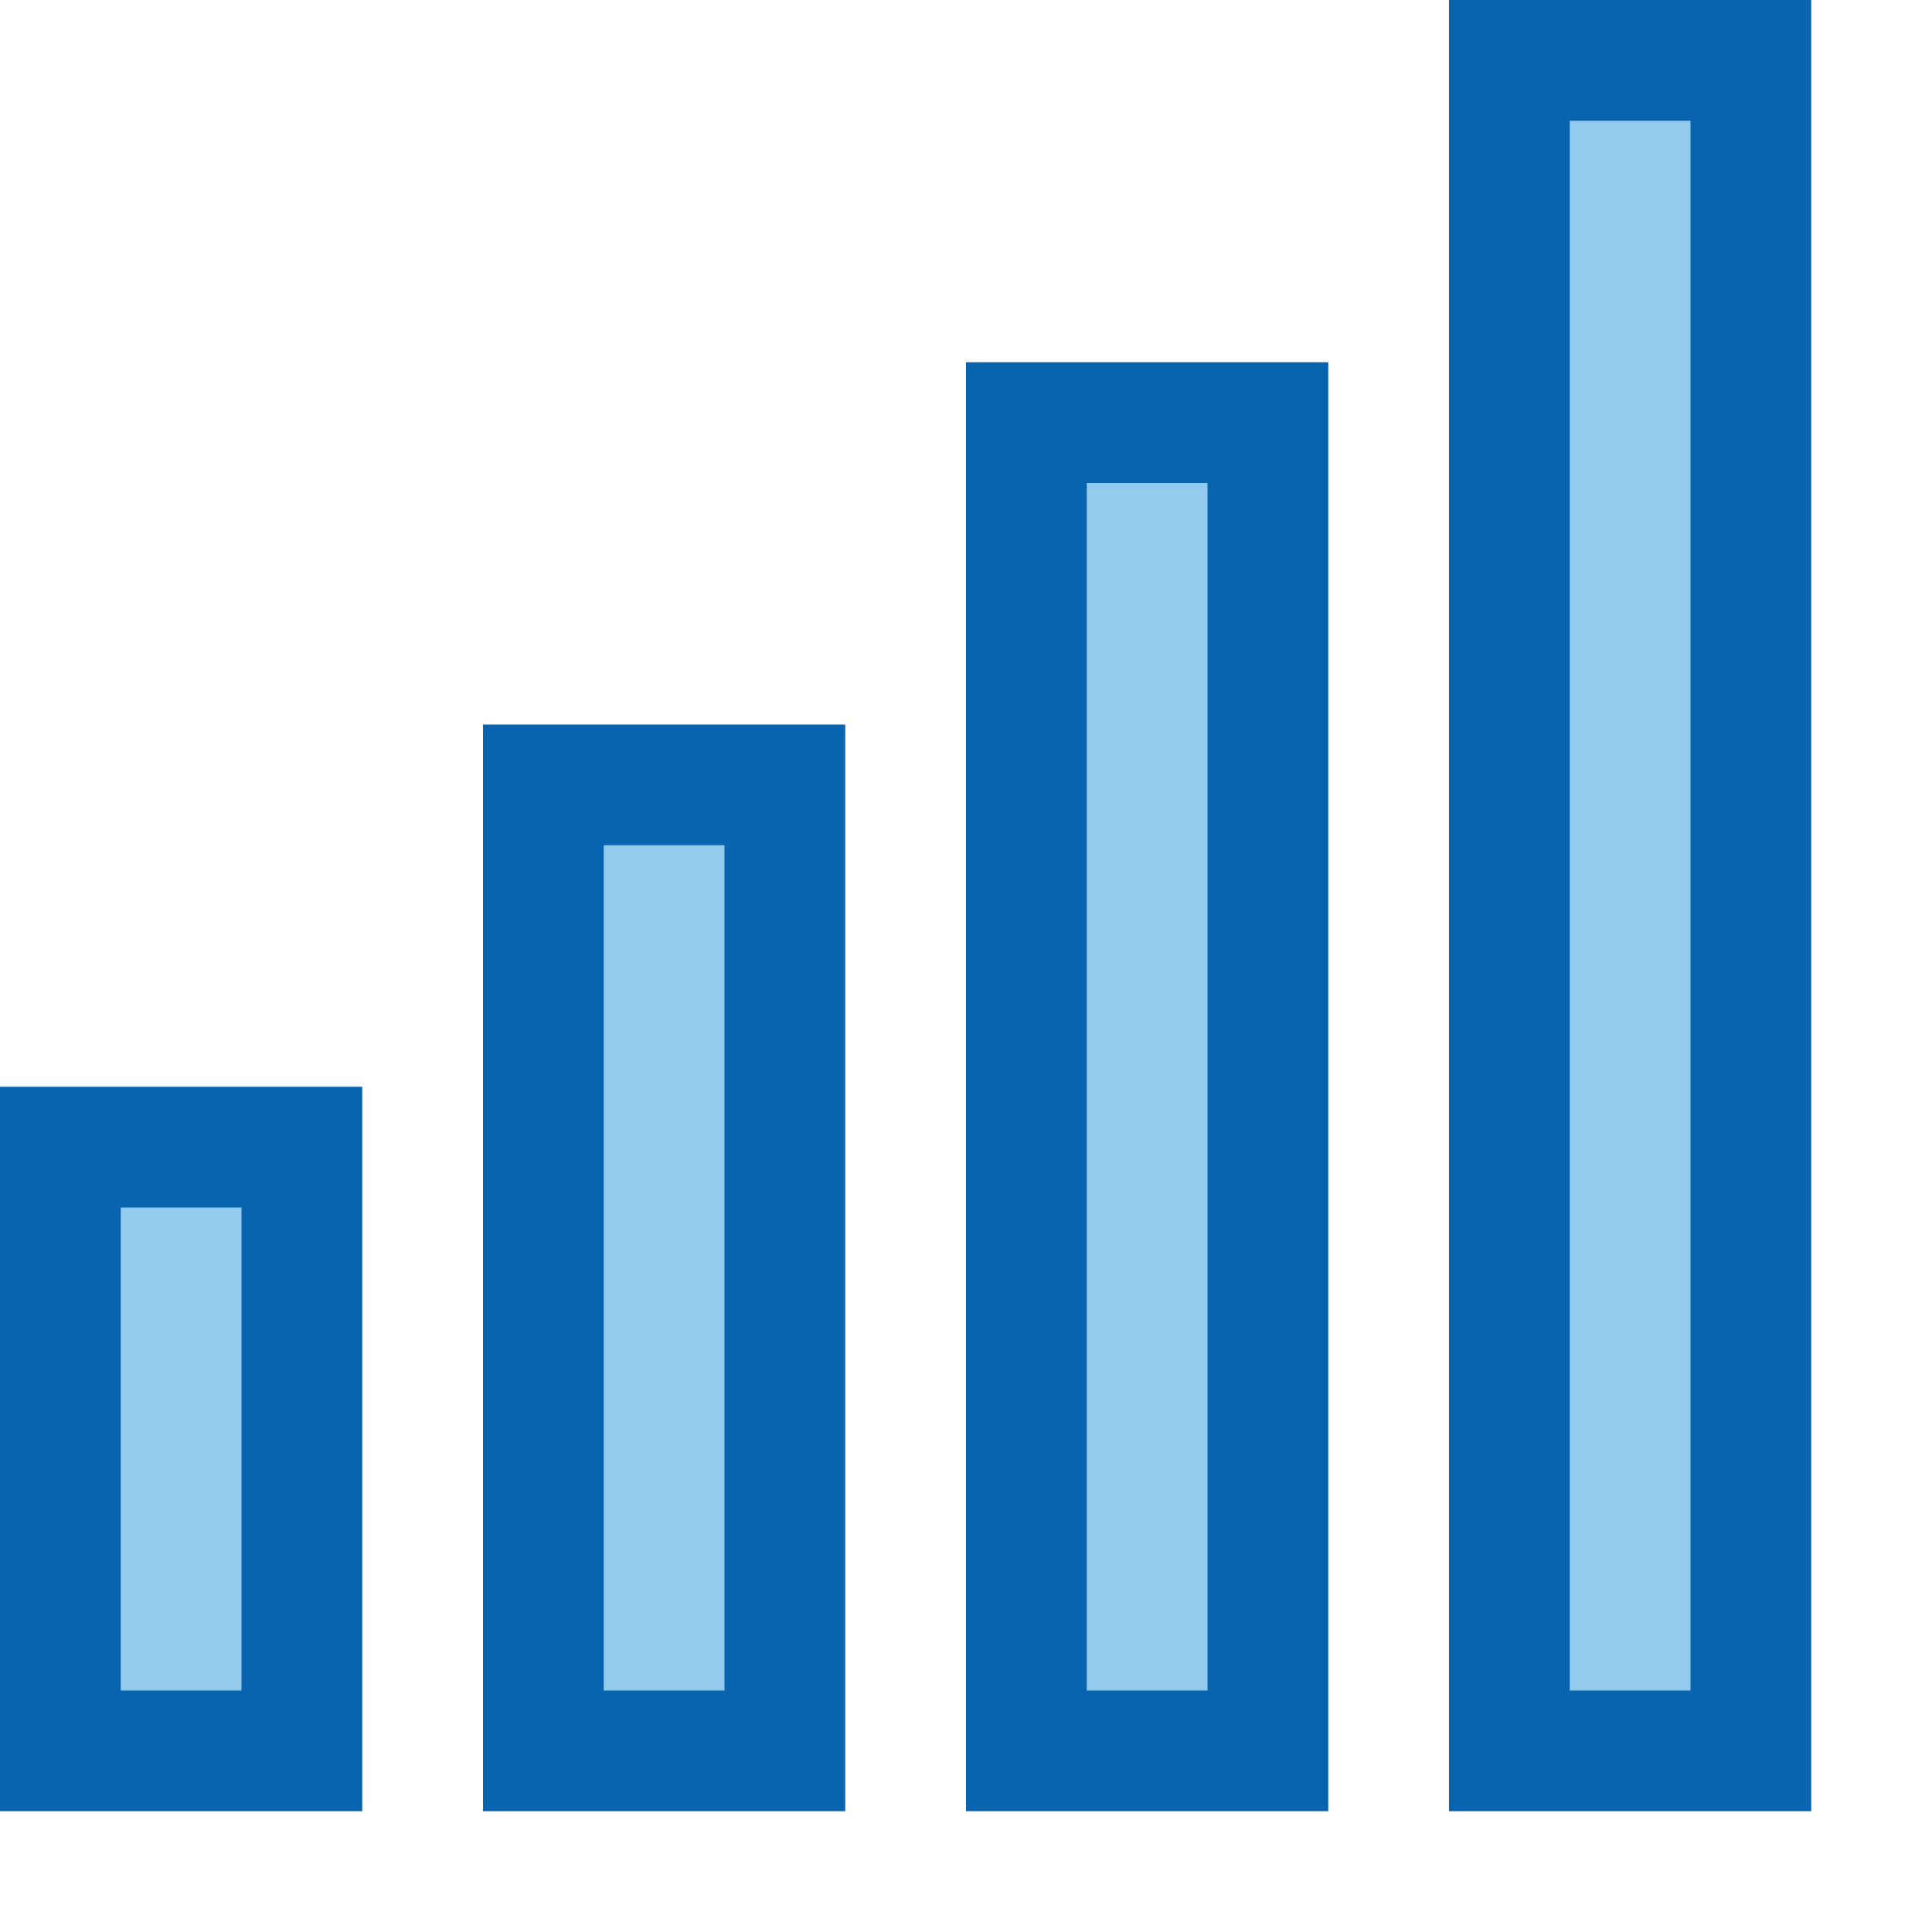
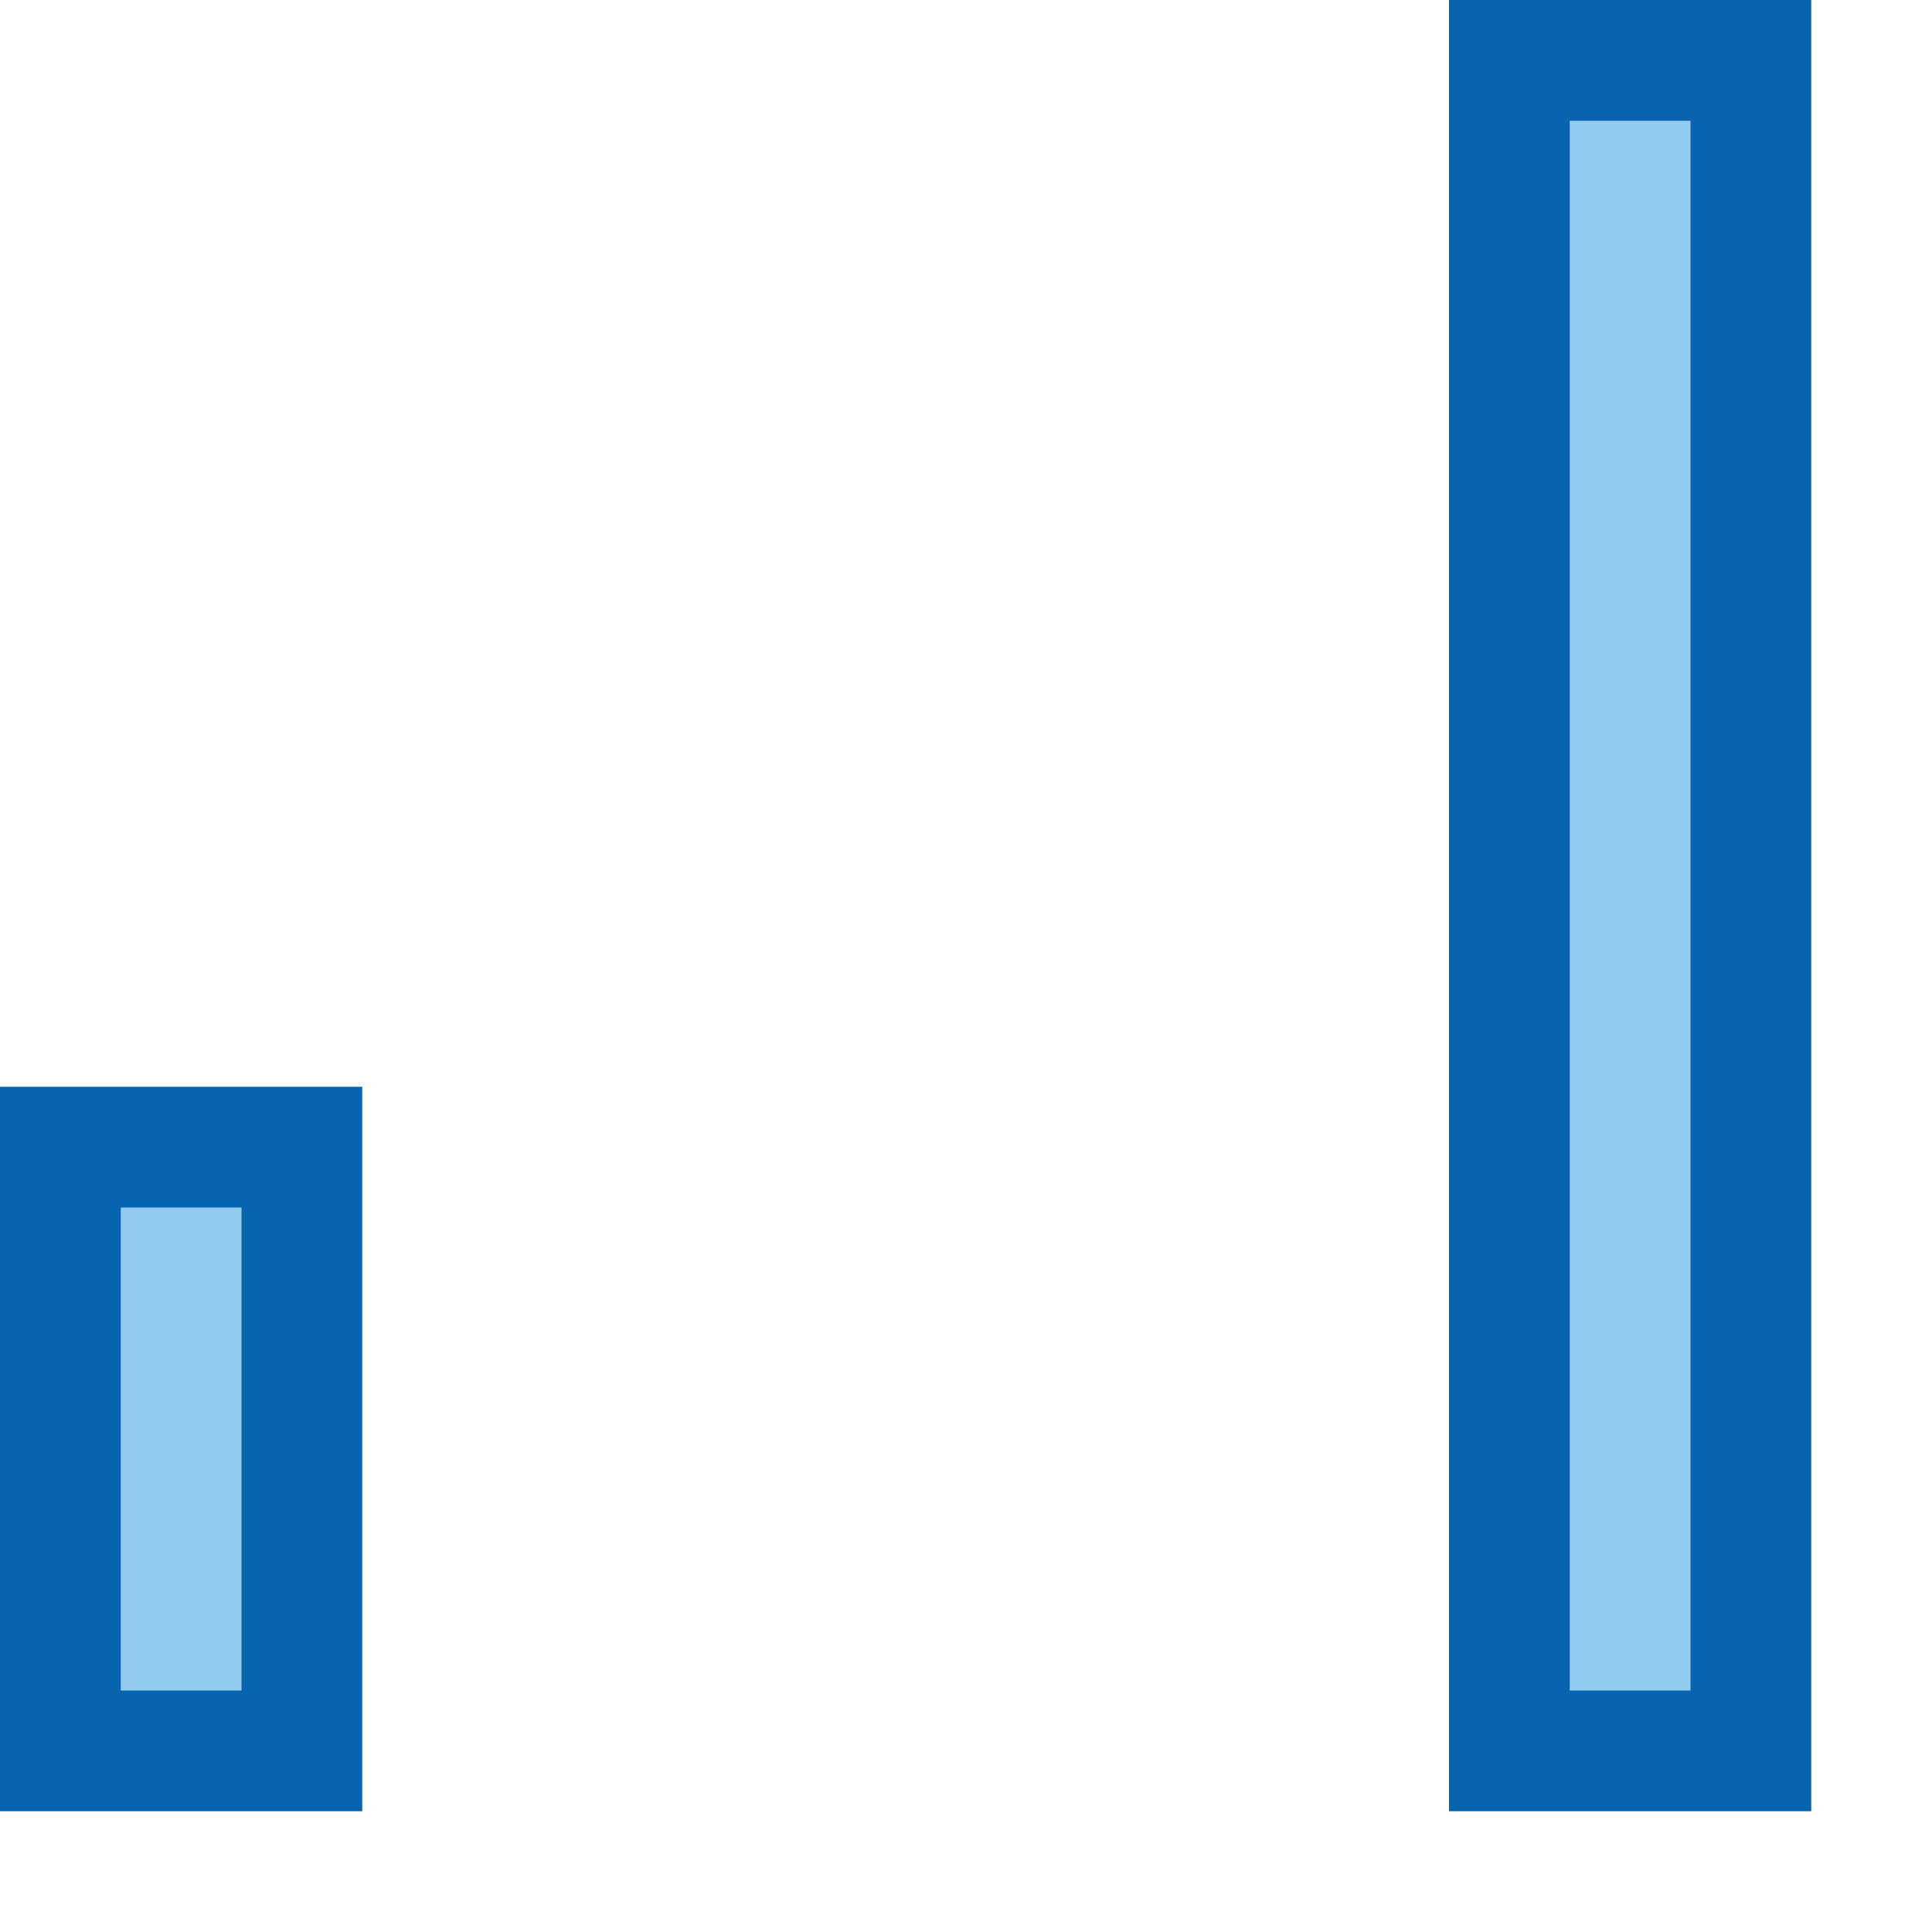
<svg xmlns="http://www.w3.org/2000/svg" version="1.1" id="Layer_1" x="0px" y="0px" width="16px" height="16px" viewBox="0 0 16 16" enable-background="new 0 0 16 16" xml:space="preserve">
  <g id="icon">
    <path d="M14.5,0.5h-2v14h2V0.5z" fill="#92CBEE" stroke="#0964B0" stroke-width="1" stroke-linecap="round" stroke-miterlimit="5" />
-     <path d="M10.5,3.5H8.5v11h2V3.5z" fill="#92CBEE" stroke="#0964B0" stroke-width="1" stroke-linecap="round" stroke-miterlimit="5" />
-     <path d="M6.5,6.5H4.5v8h2V6.5z" fill="#92CBEE" stroke="#0964B0" stroke-width="1" stroke-linecap="round" stroke-miterlimit="5" />
    <path d="M2.5,14.5H0.5V9.5h2V14.5z" fill="#92CBEE" stroke="#0964B0" stroke-width="1" stroke-linecap="round" stroke-miterlimit="5" />
  </g>
</svg>